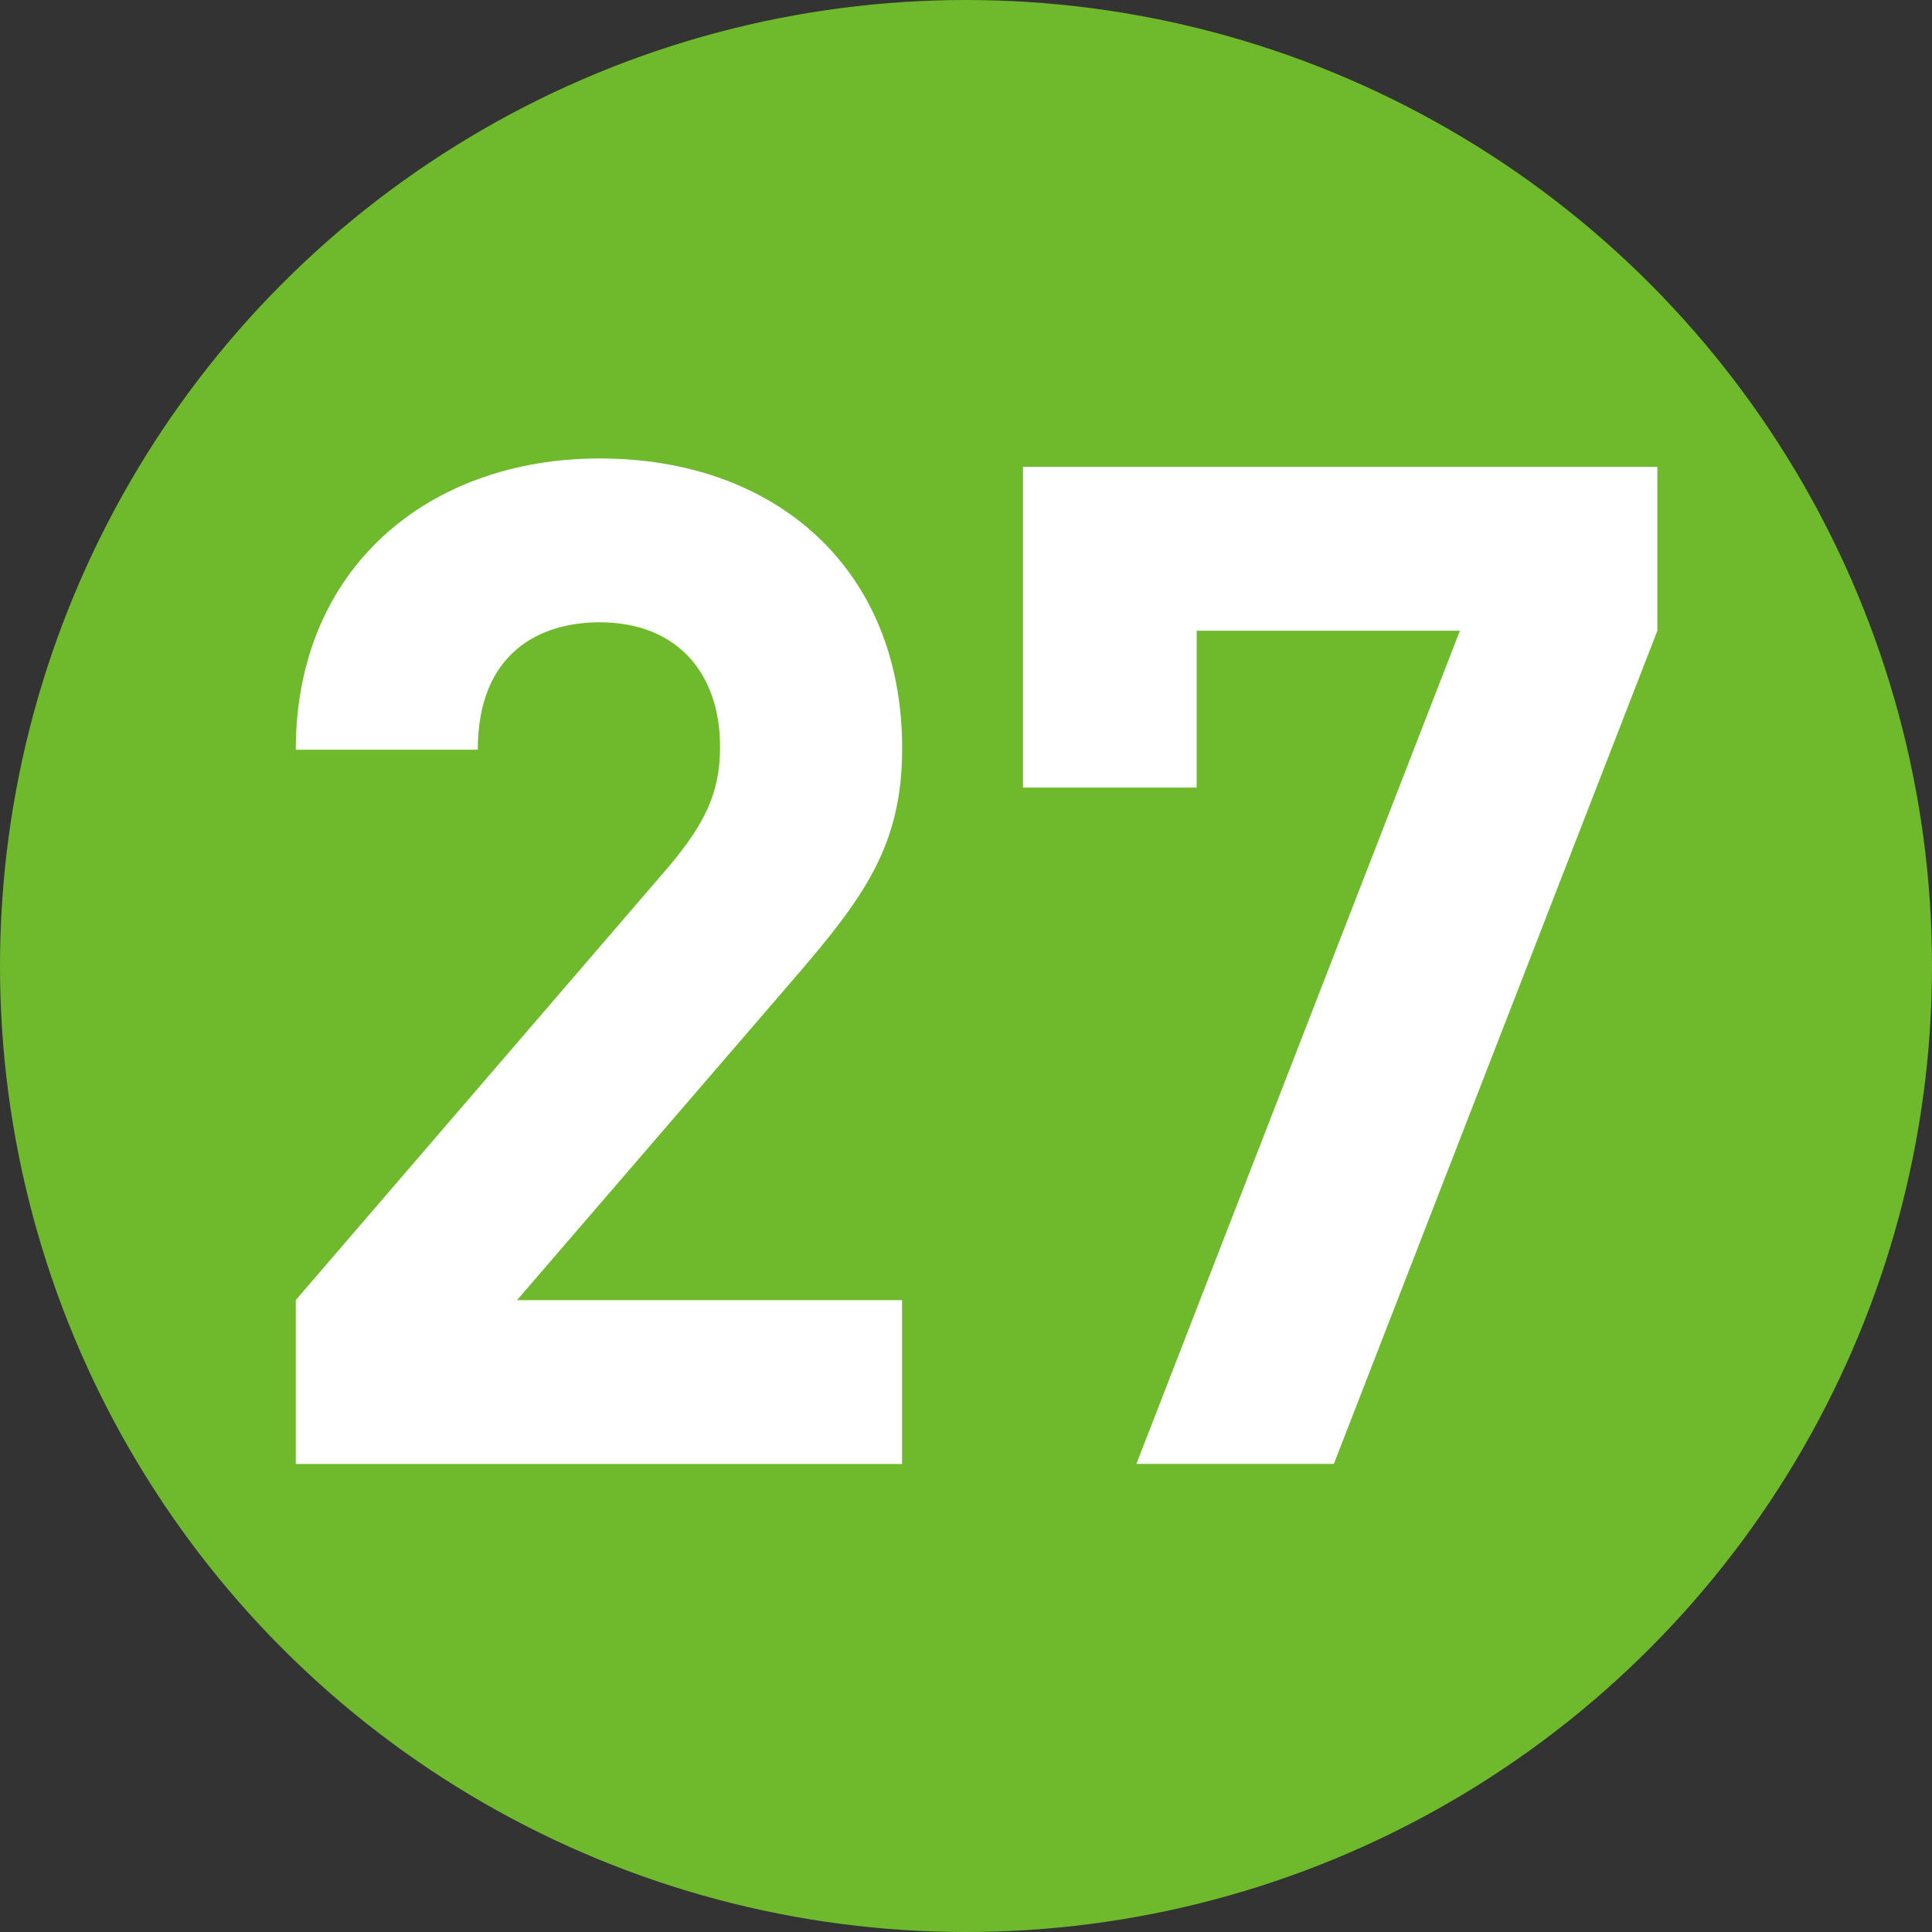
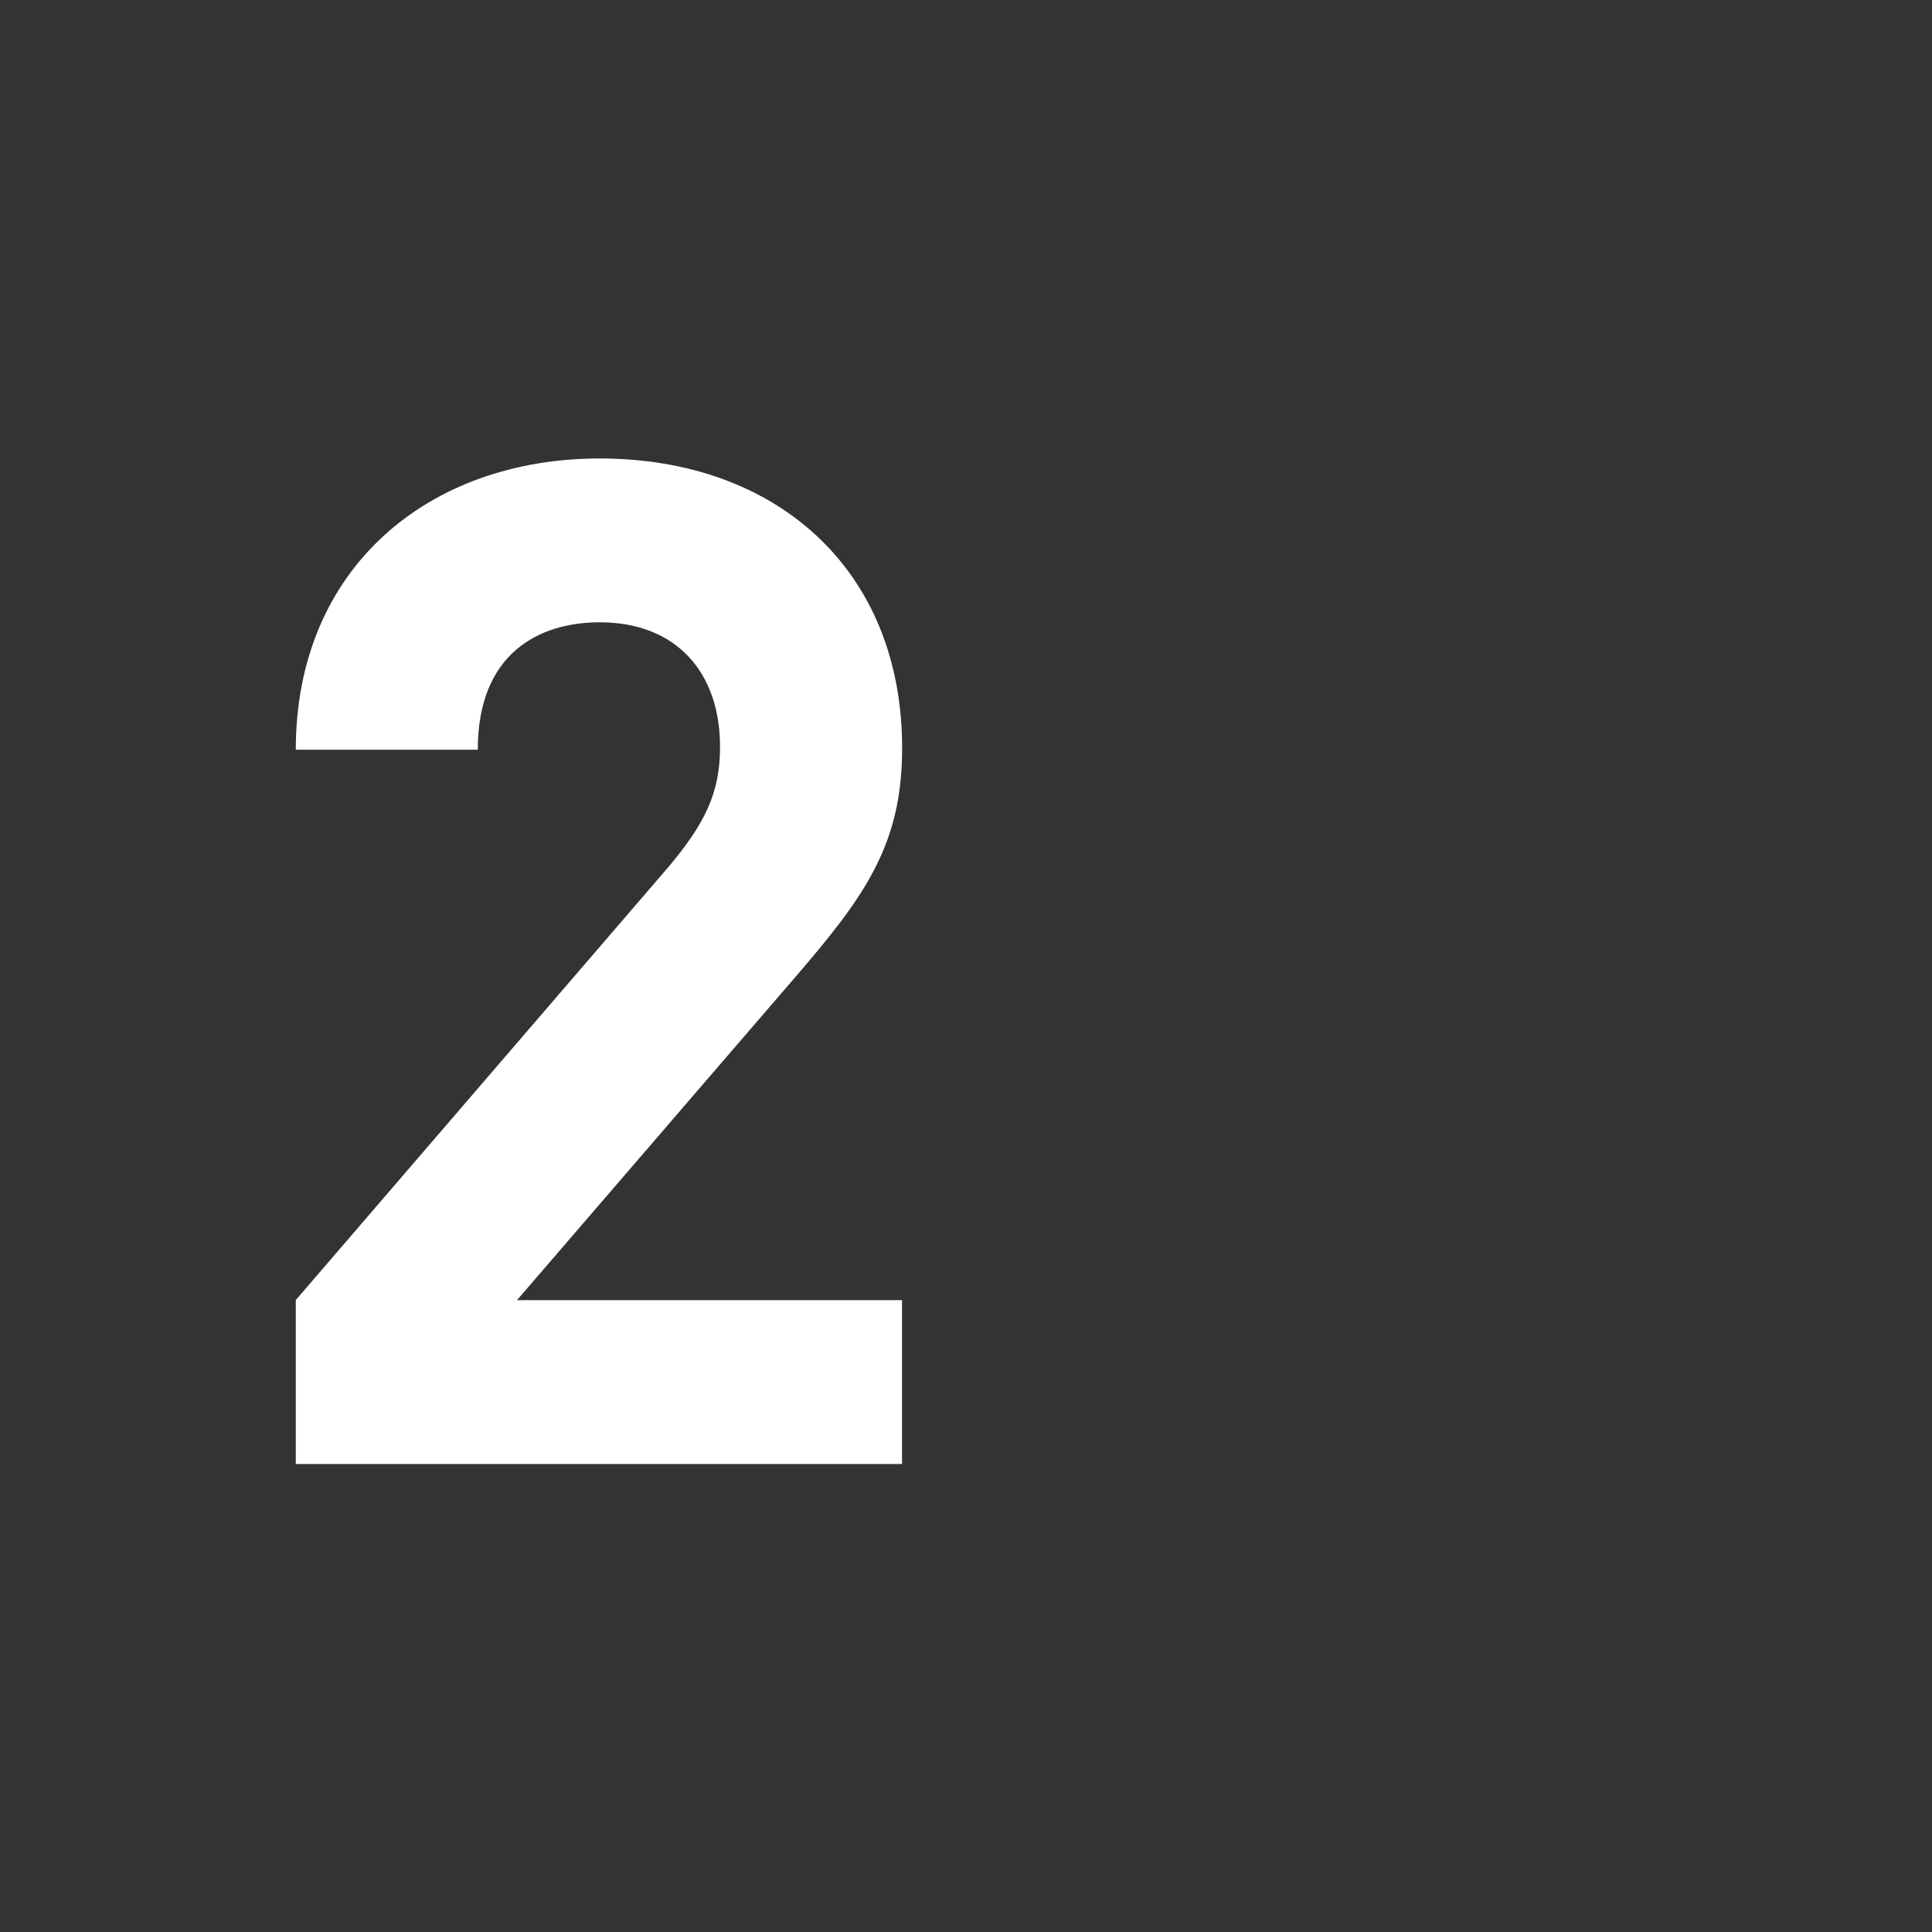
<svg xmlns="http://www.w3.org/2000/svg" version="1.1" id="レイヤー_1" x="0px" y="0px" width="20px" height="20px" viewBox="0 0 20 20" enable-background="new 0 0 20 20" xml:space="preserve">
  <rect x="0" y="0" width="20" height="20" fill="#333333" stroke="none" />
  <g>
-     <circle fill="#6FBA2C" cx="10" cy="10" r="10" />
    <g>
      <g>
        <path fill="#FFFFFF" d="M3.062,15.154v-1.696l3.855-4.48C7.295,8.529,7.454,8.21,7.454,7.732c0-0.768-0.449-1.29-1.247-1.29     c-0.624,0-1.261,0.319-1.261,1.319H3.062c0-1.884,1.377-3.015,3.146-3.015c1.826,0,3.131,1.146,3.131,3.001     c0,1-0.391,1.537-1.102,2.363l-2.885,3.349h3.986v1.696H3.062z" />
-         <path fill="#FFFFFF" d="M13.808,15.154h-2.044l3.349-8.625h-2.725v1.624H10.59V4.833h6.567v1.696L13.808,15.154z" />
      </g>
    </g>
  </g>
</svg>